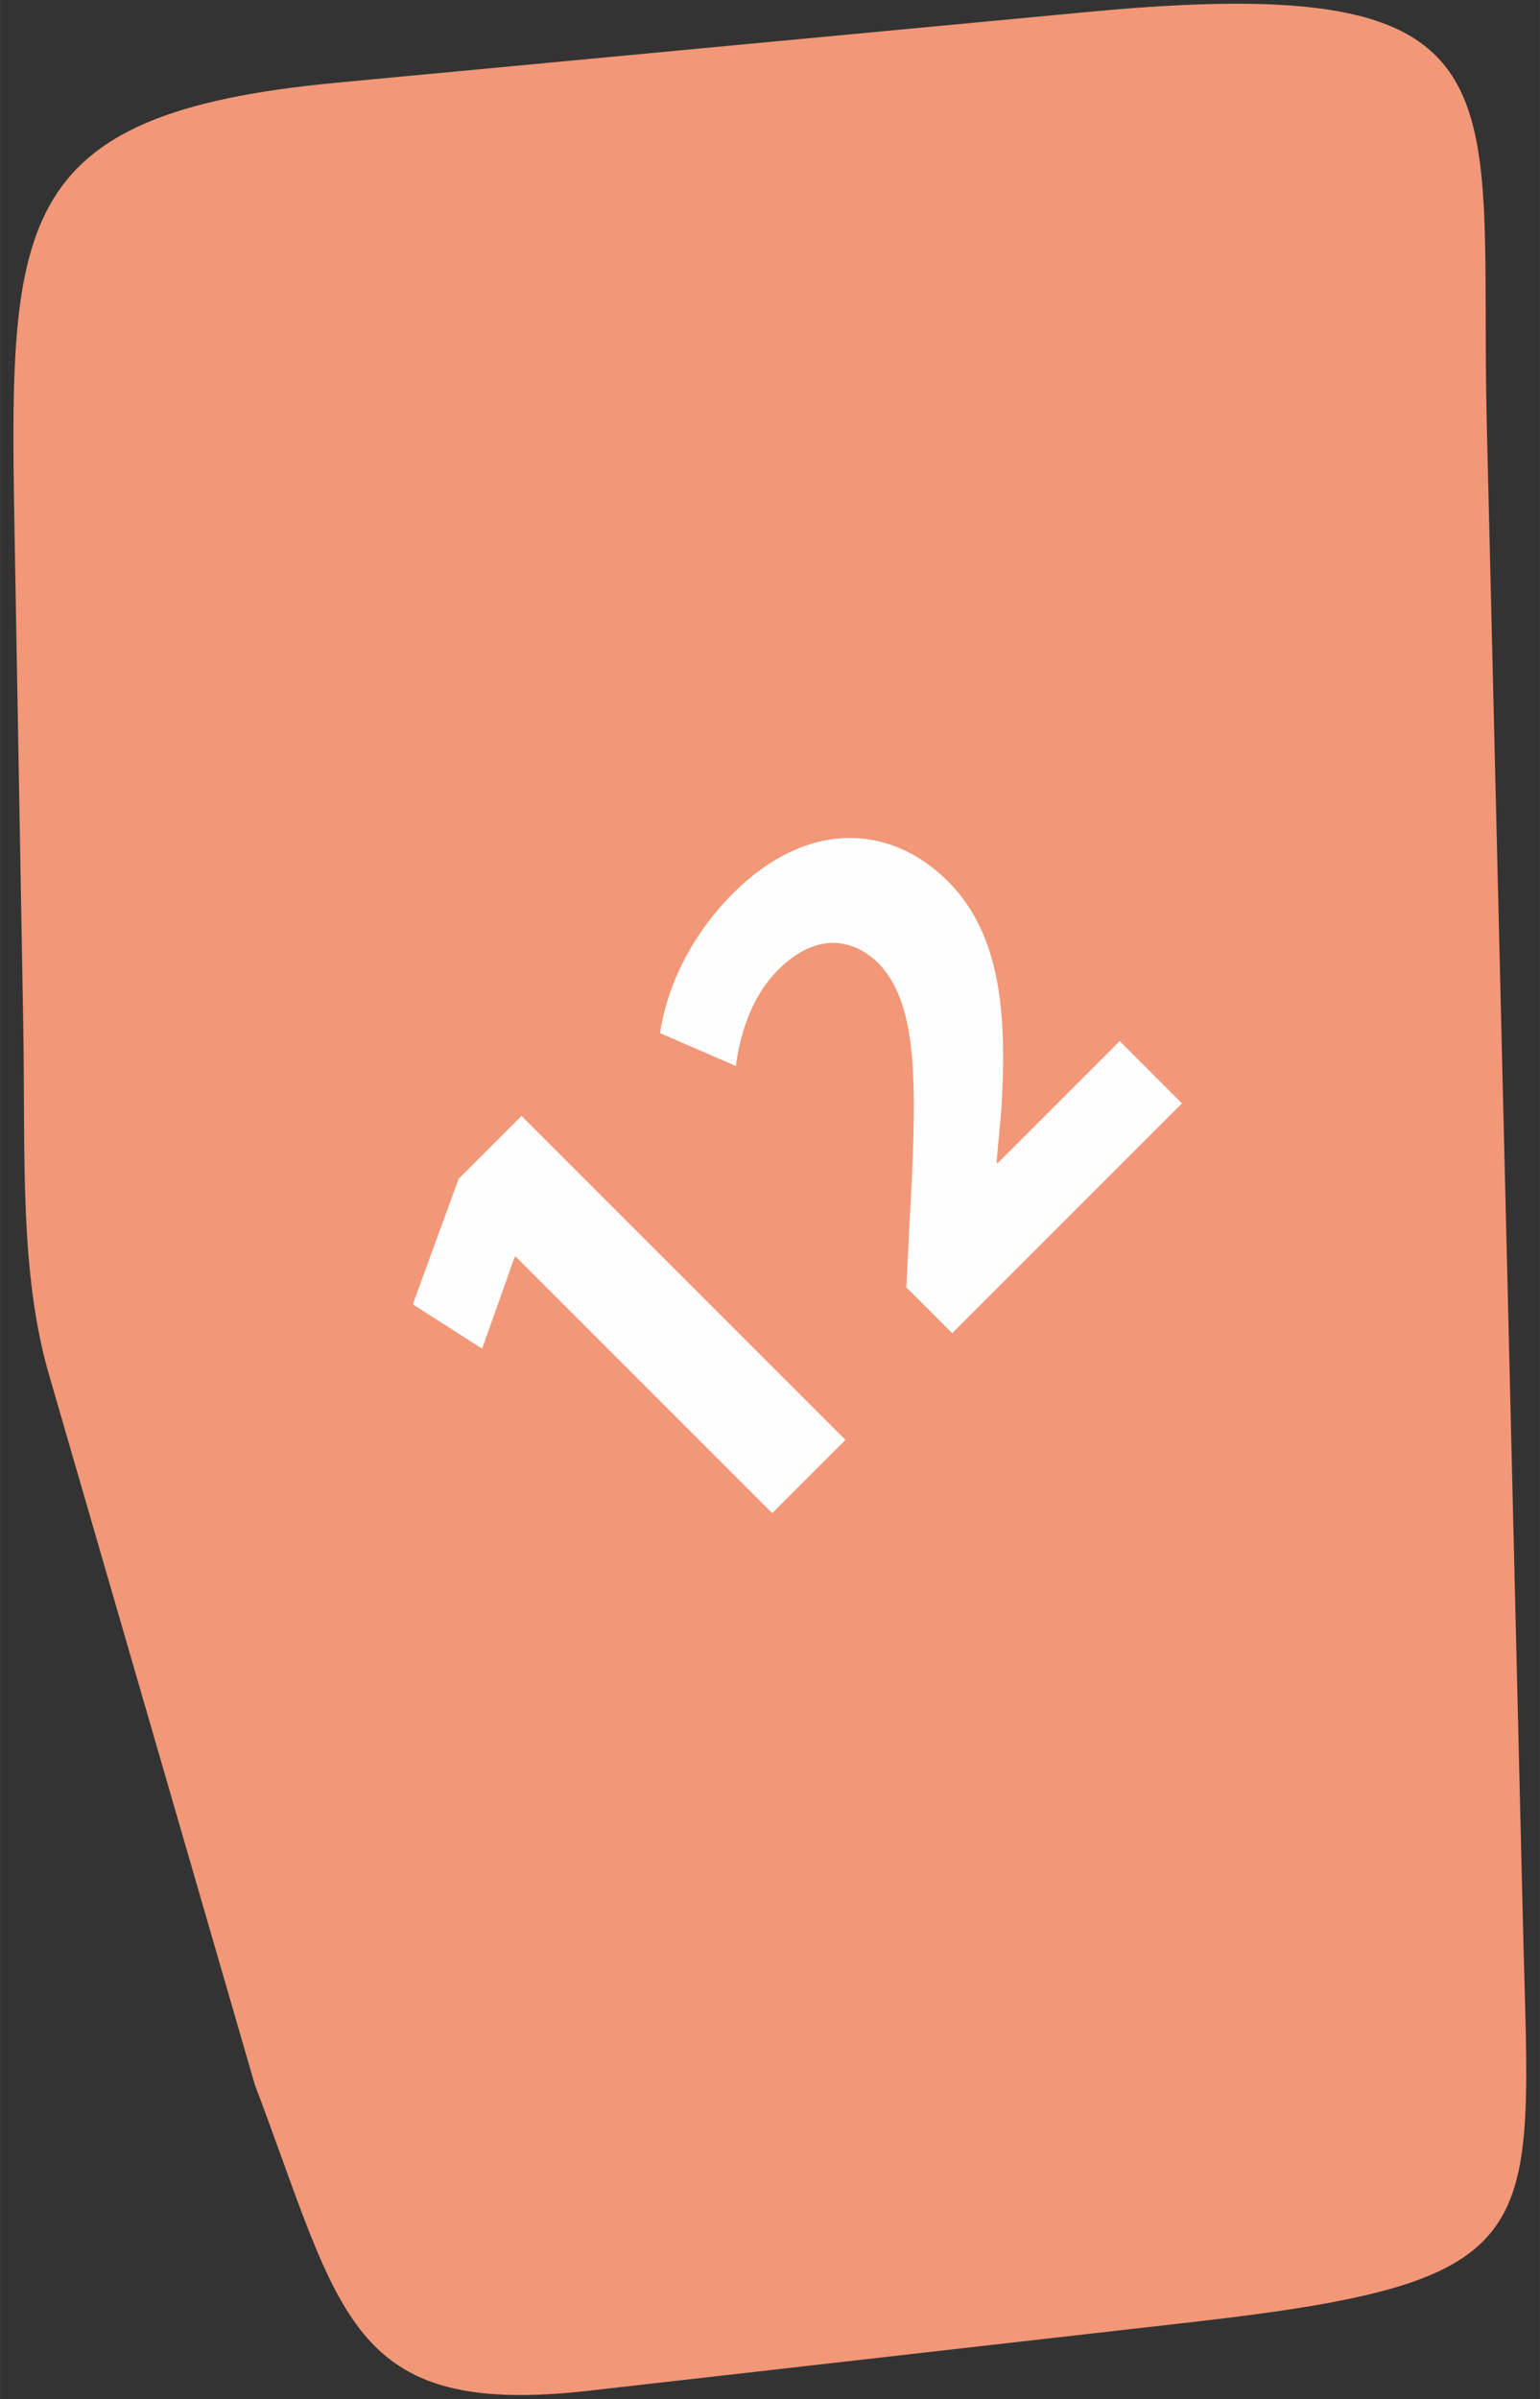
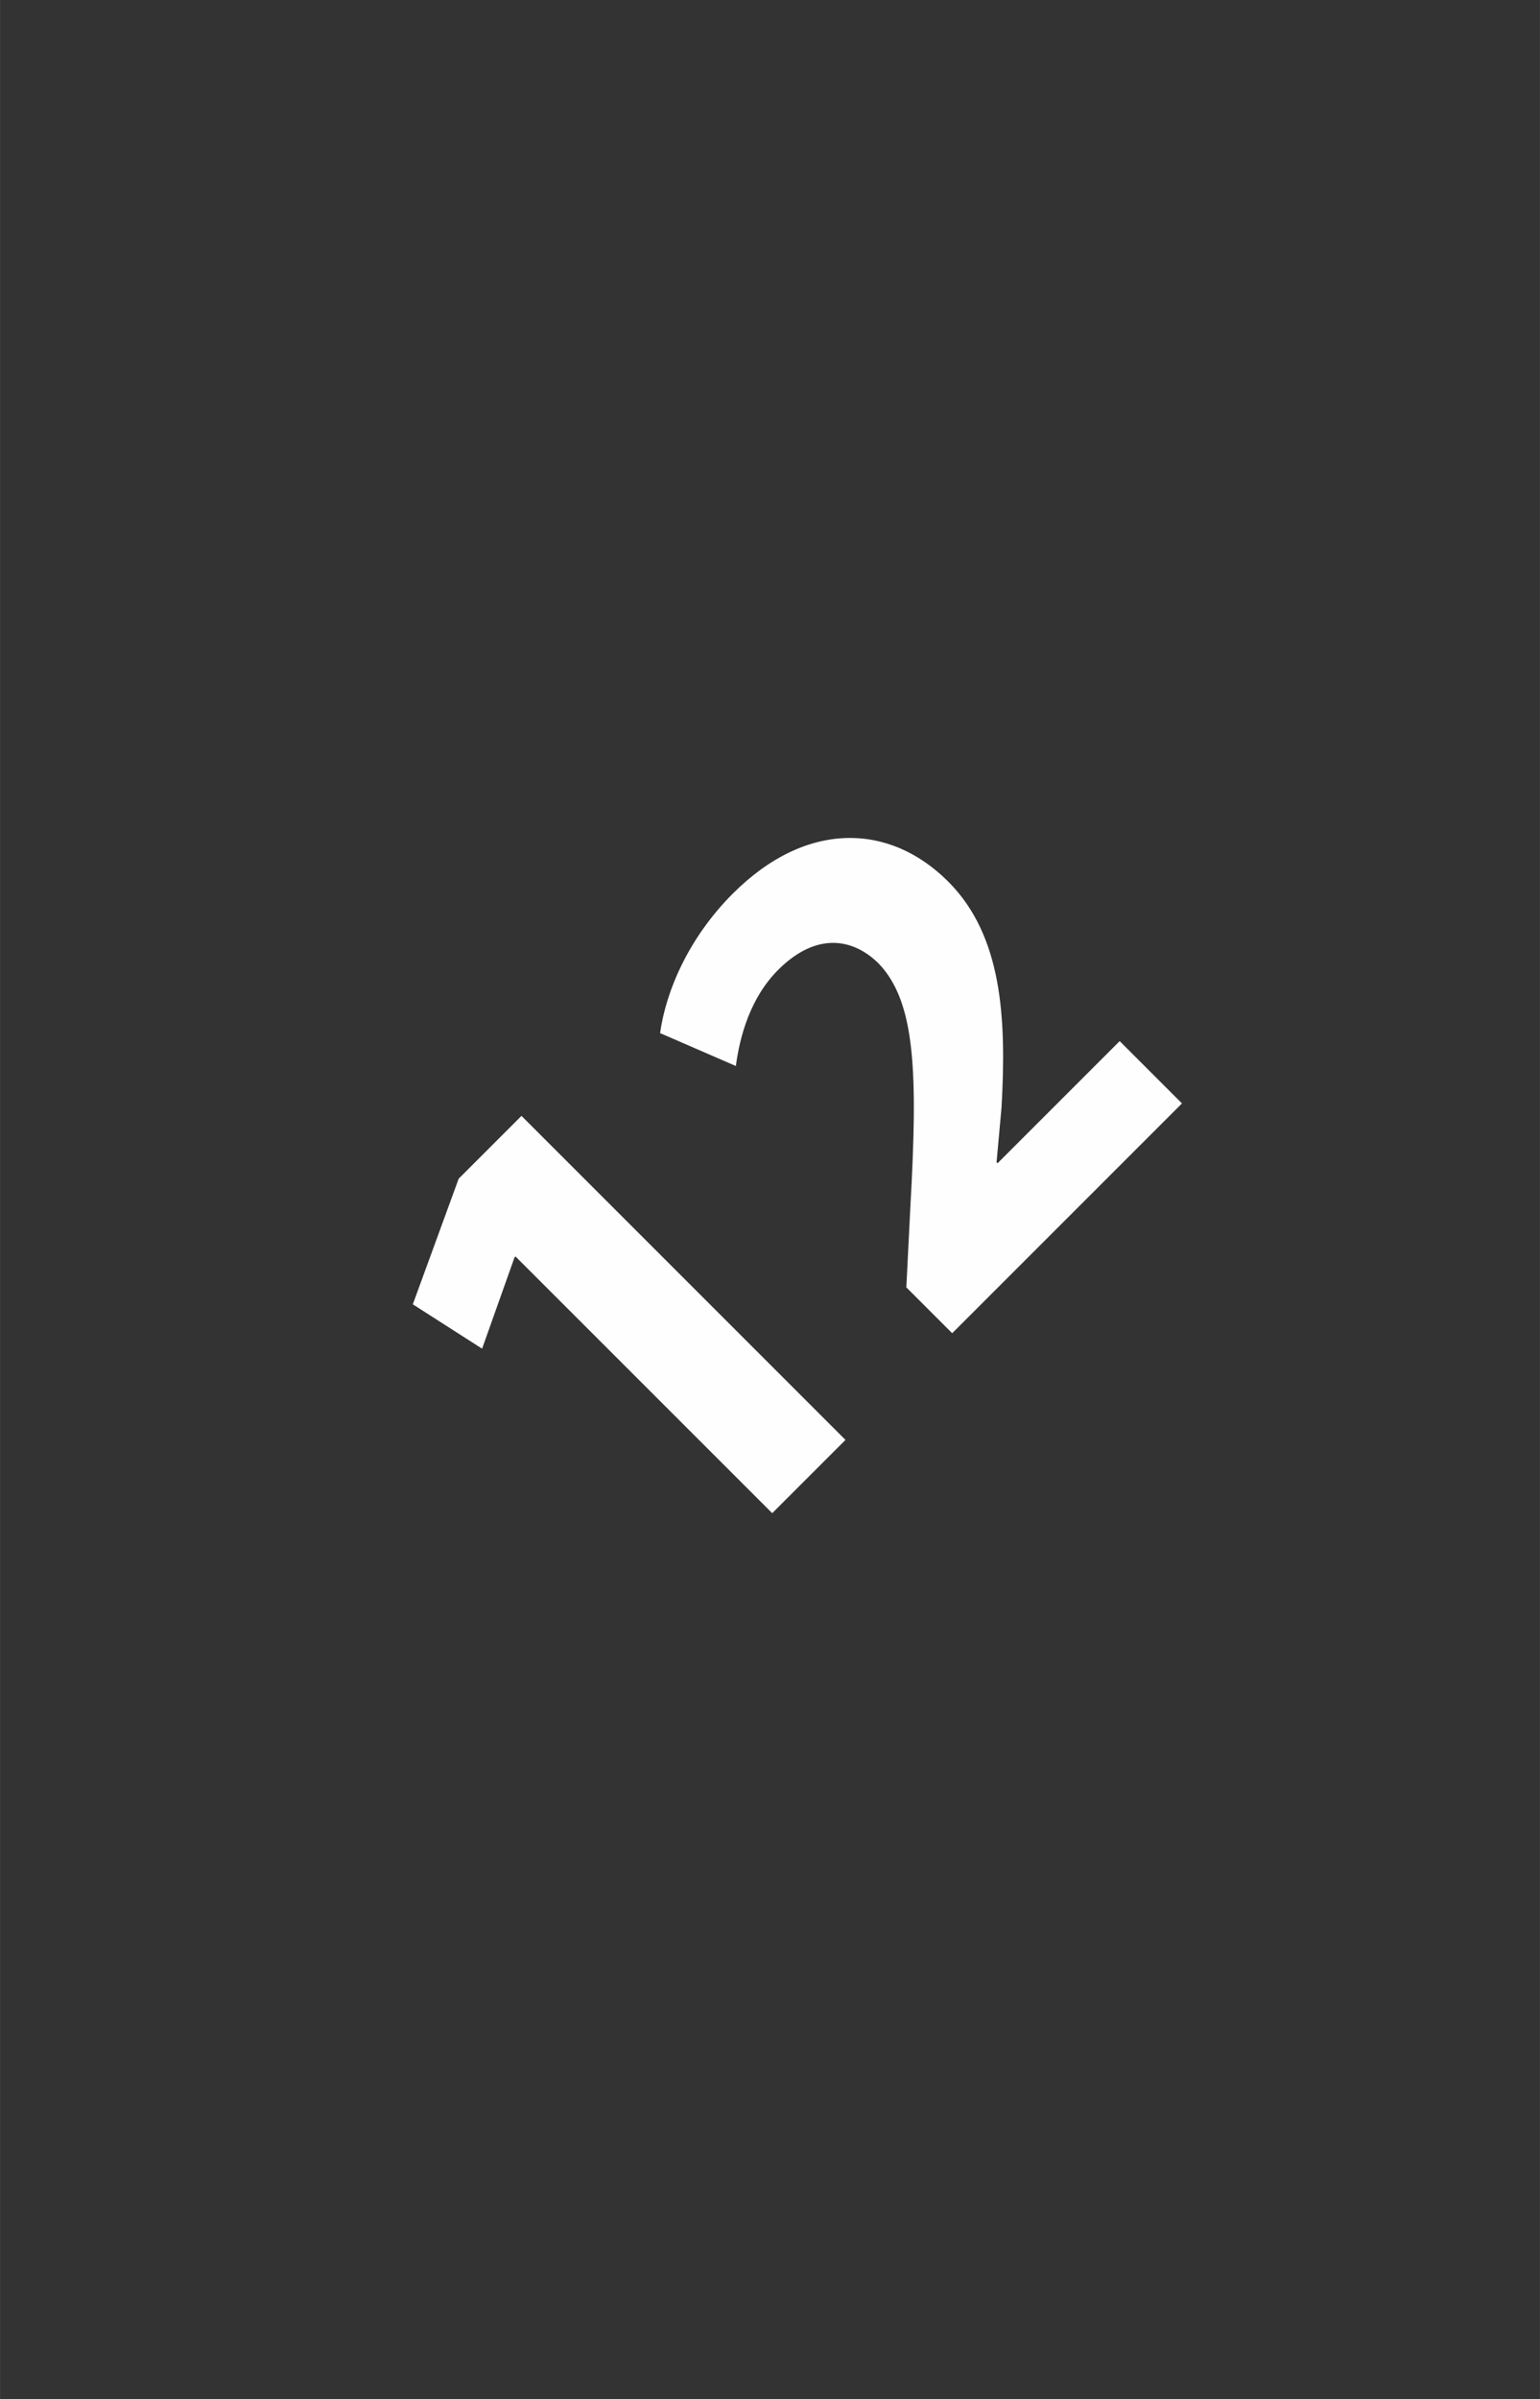
<svg xmlns="http://www.w3.org/2000/svg" version="1.1" width="52" height="81" viewBox="0,0,164.338,256">
  <rect x="0" y="0" width="164.338" height="256" fill="#333333" stroke="none" />
  <g fill="none" fill-rule="none" stroke="none" stroke-width="1" stroke-linecap="butt" stroke-linejoin="miter" stroke-miterlimit="10" stroke-dasharray="" stroke-dashoffset="0" font-family="none" font-weight="none" font-size="none" text-anchor="none" style="mix-blend-mode: normal">
    <g transform="translate(-0.142,0.308) scale(3.16,3.16)">
-       <path d="M36.806,0.304l-25.392,2.391c-11.196,1.054 -11.063,4.794 -10.869,15.755l0.283,16.02c0.078,4.41 -0.143,8.356 0.871,11.854l6.952,23.979c2.937,7.736 3.113,11.258 11.284,10.328l20.411,-2.322c12.141,-1.381 11.386,-2.837 11.135,-13.234l-1.227,-50.88c-0.272,-11.304 1.657,-15.314 -13.45,-13.891z" fill="#f29777" fill-rule="evenodd" />
      <path d="M26.123,50.999l2.474,-2.474l-10.942,-10.942l-2.121,2.121l-1.549,4.242l2.34,1.498l1.094,-3.08l0.034,-0.034zM39.961,37.162l-2.104,-2.104l-4.124,4.124l-0.034,-0.033l0.168,-1.852c0.168,-2.996 0.034,-5.791 -1.801,-7.626c-1.986,-1.986 -4.798,-2.07 -7.272,0.404c-1.481,1.481 -2.256,3.266 -2.458,4.713l2.559,1.111c0.134,-1.01 0.488,-2.306 1.431,-3.249c1.262,-1.262 2.508,-1.094 3.401,-0.202c1.246,1.313 1.313,3.704 1.06,8.232l-0.135,2.693l1.549,1.549z" fill="#fefefe" fill-rule="nonzero" />
    </g>
  </g>
</svg>